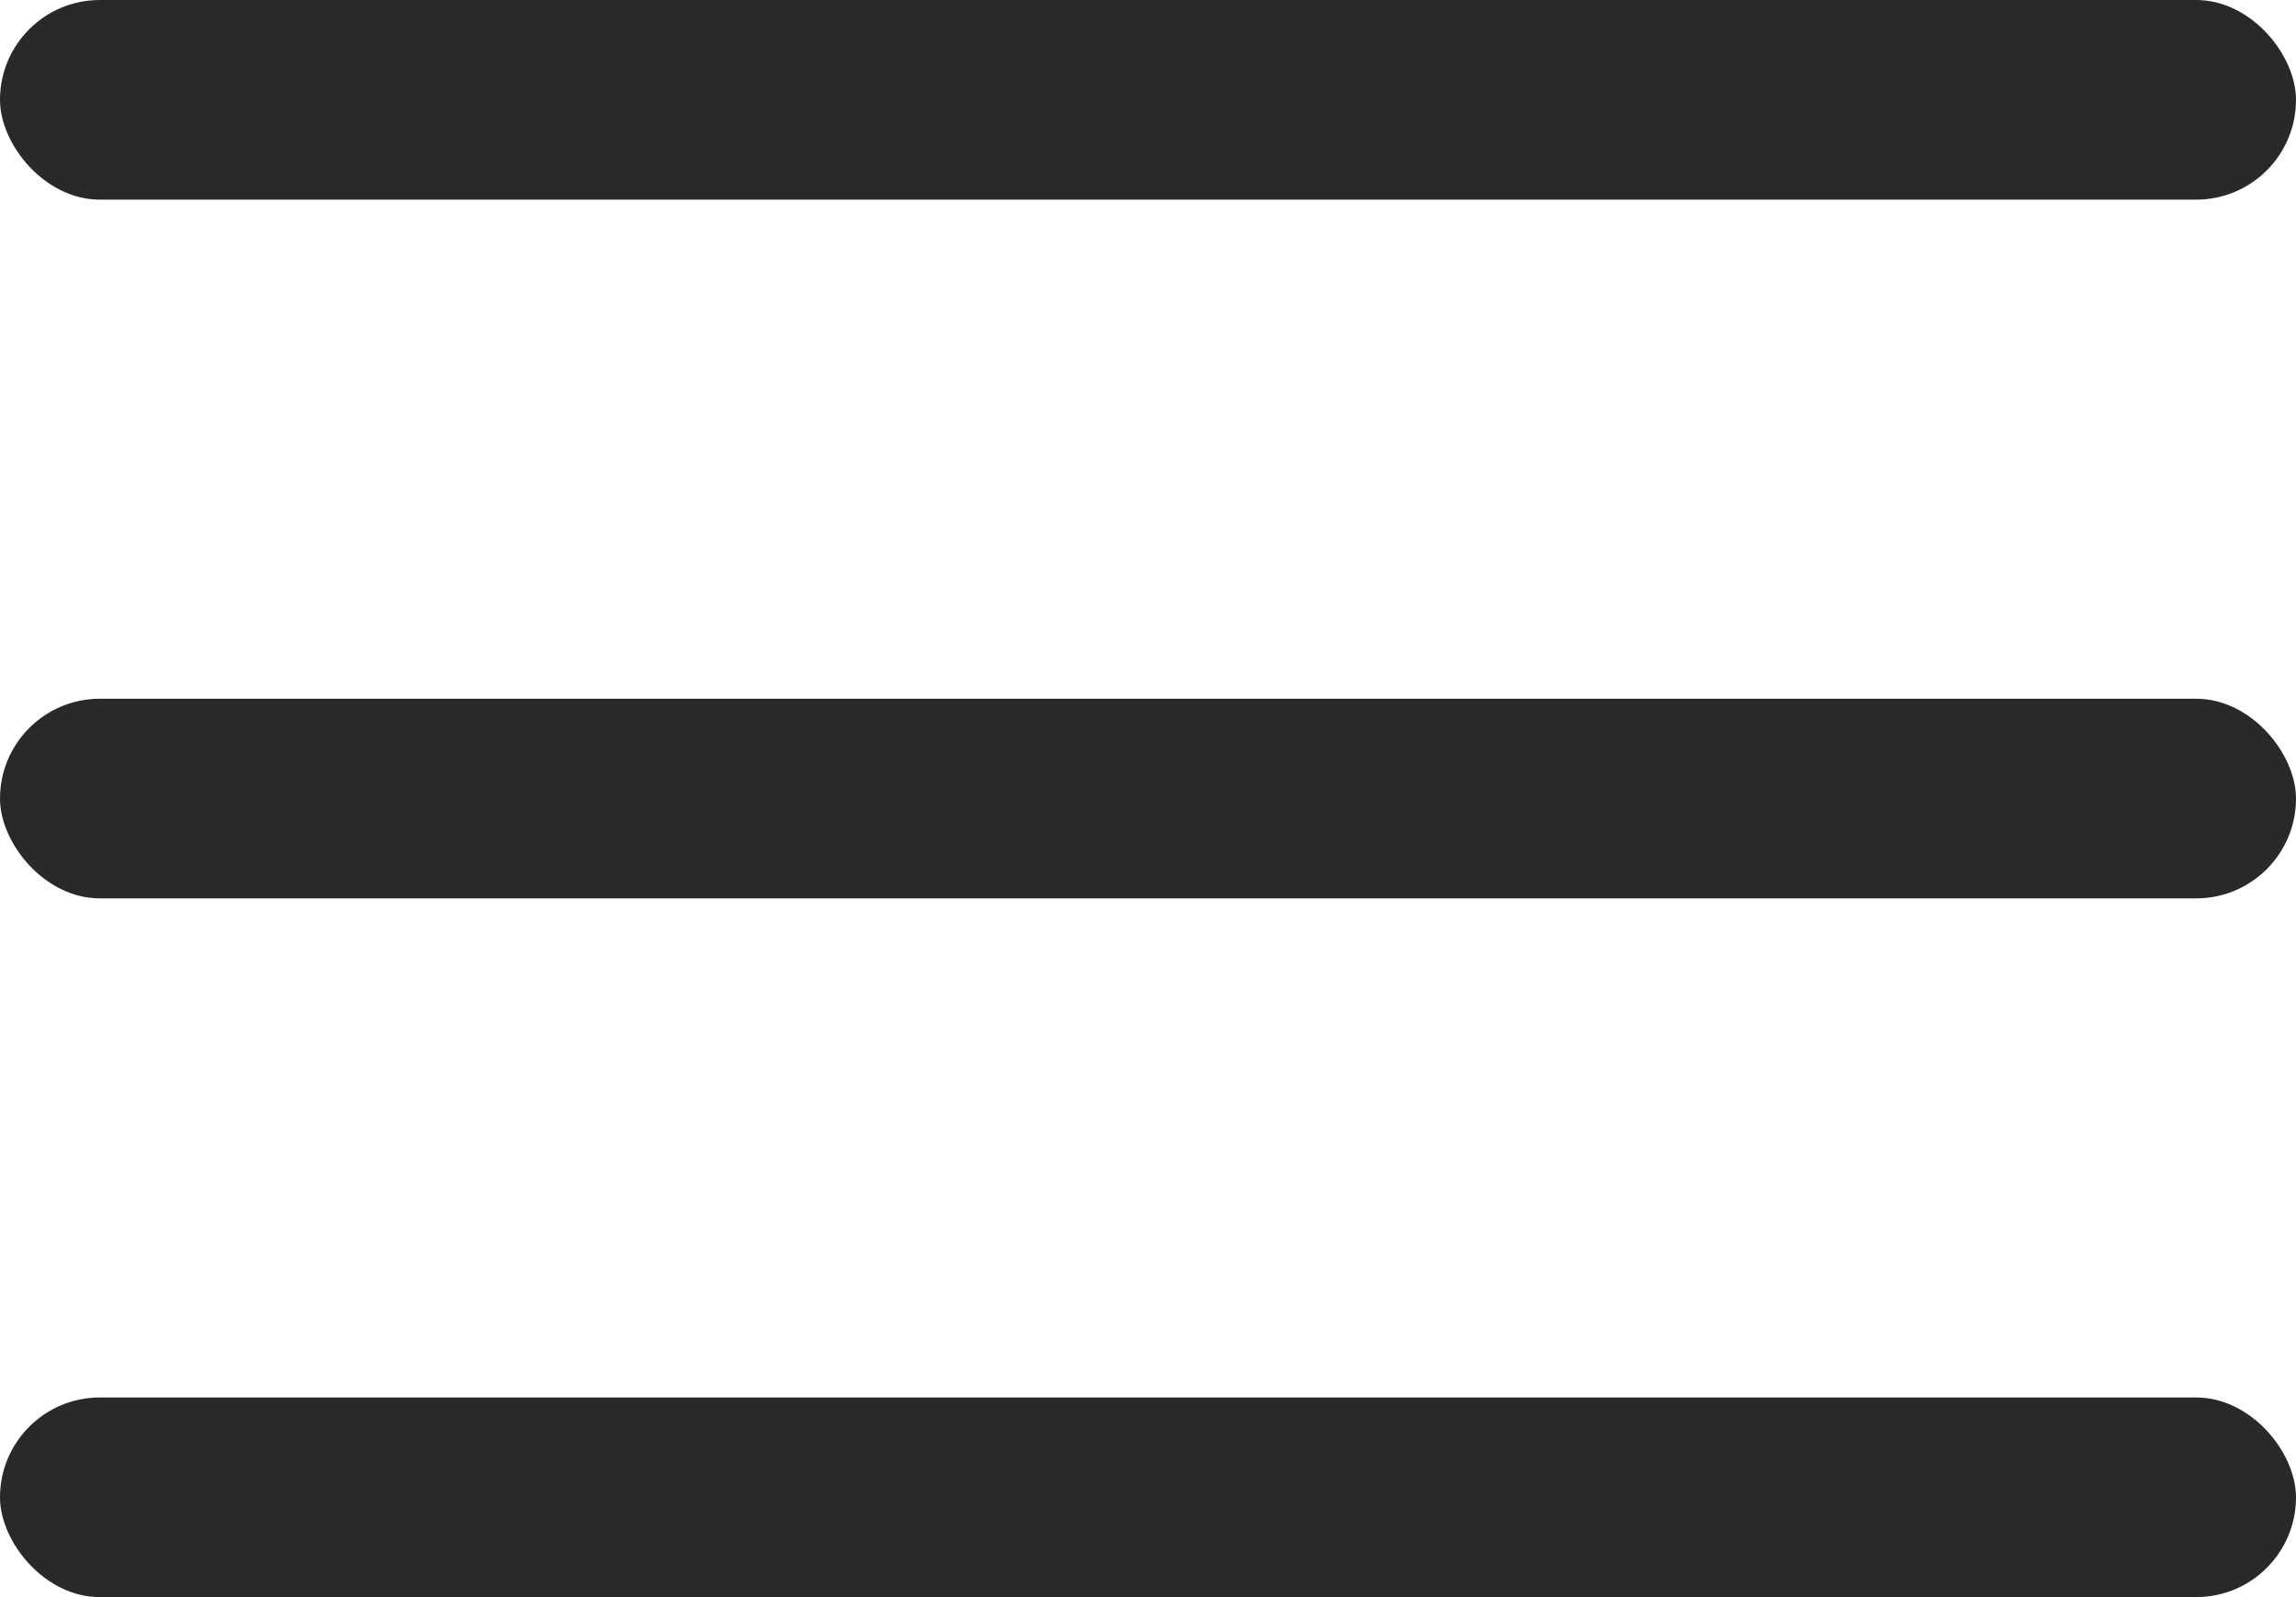
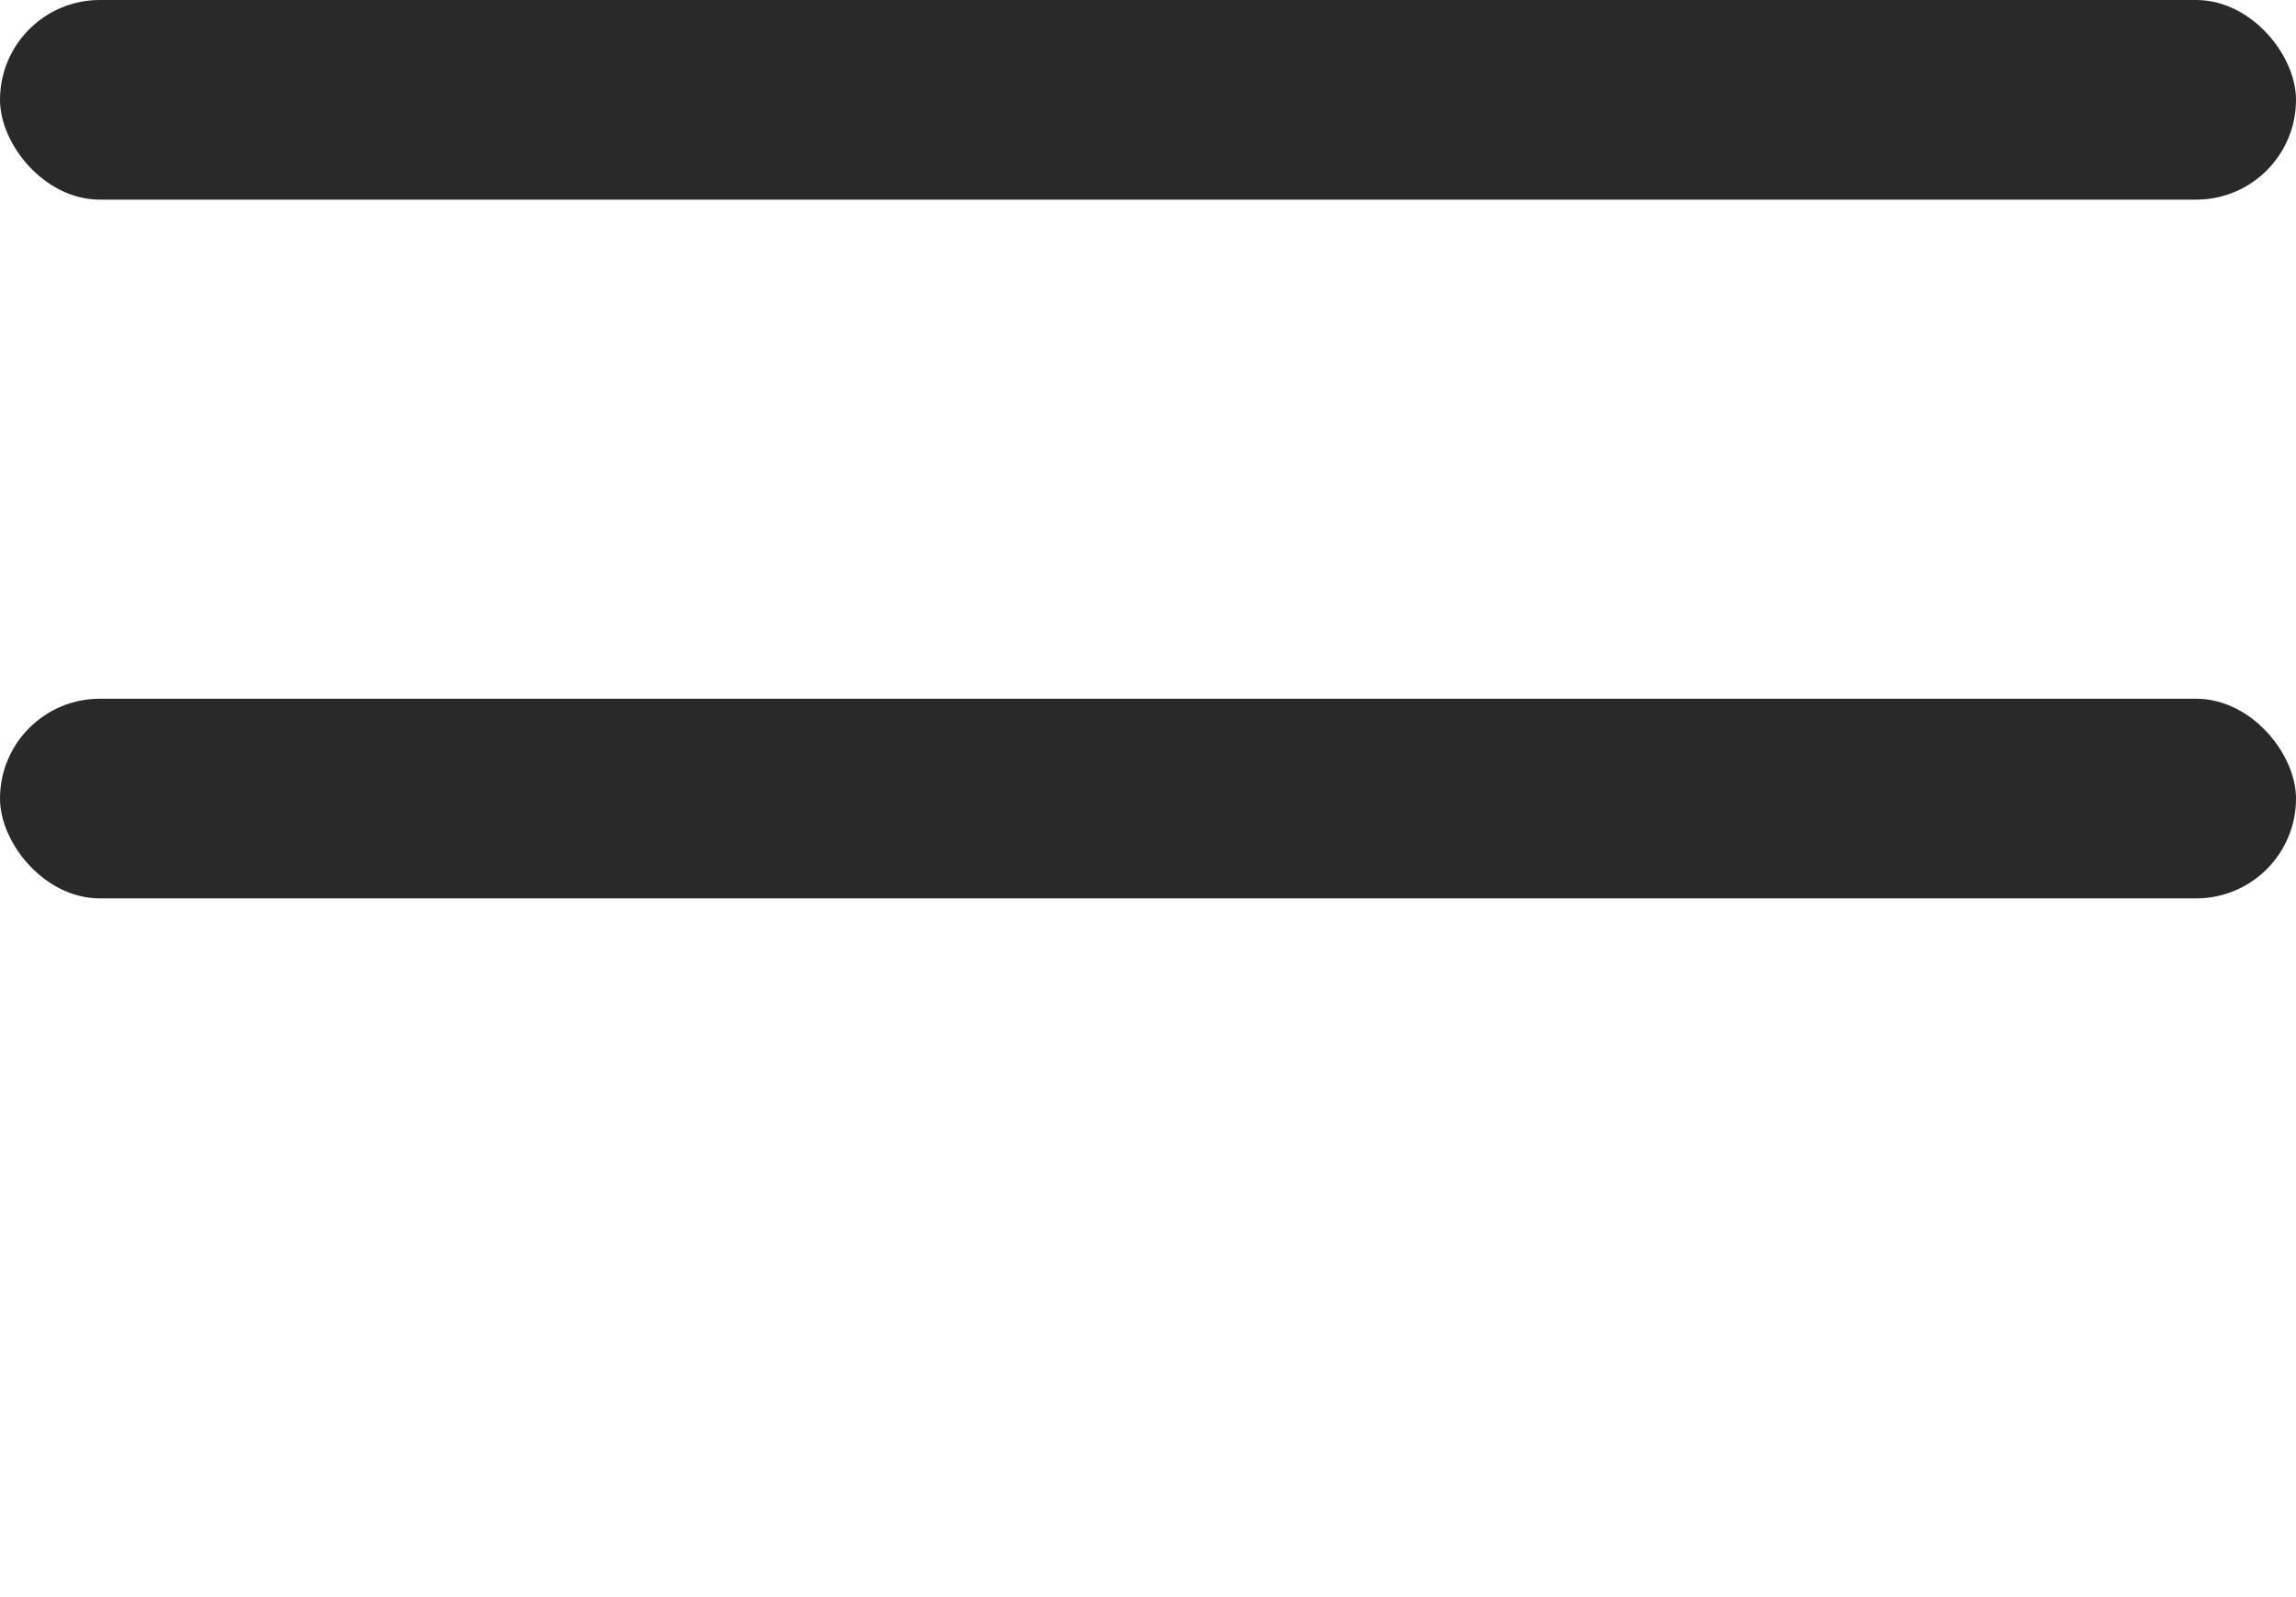
<svg xmlns="http://www.w3.org/2000/svg" width="23" height="16" viewBox="0 0 23 16" fill="none">
  <rect width="23" height="2" rx="1" fill="#292929" />
  <rect y="7" width="23" height="2" rx="1" fill="#292929" />
-   <rect y="14" width="23" height="2" rx="1" fill="#292929" />
</svg>